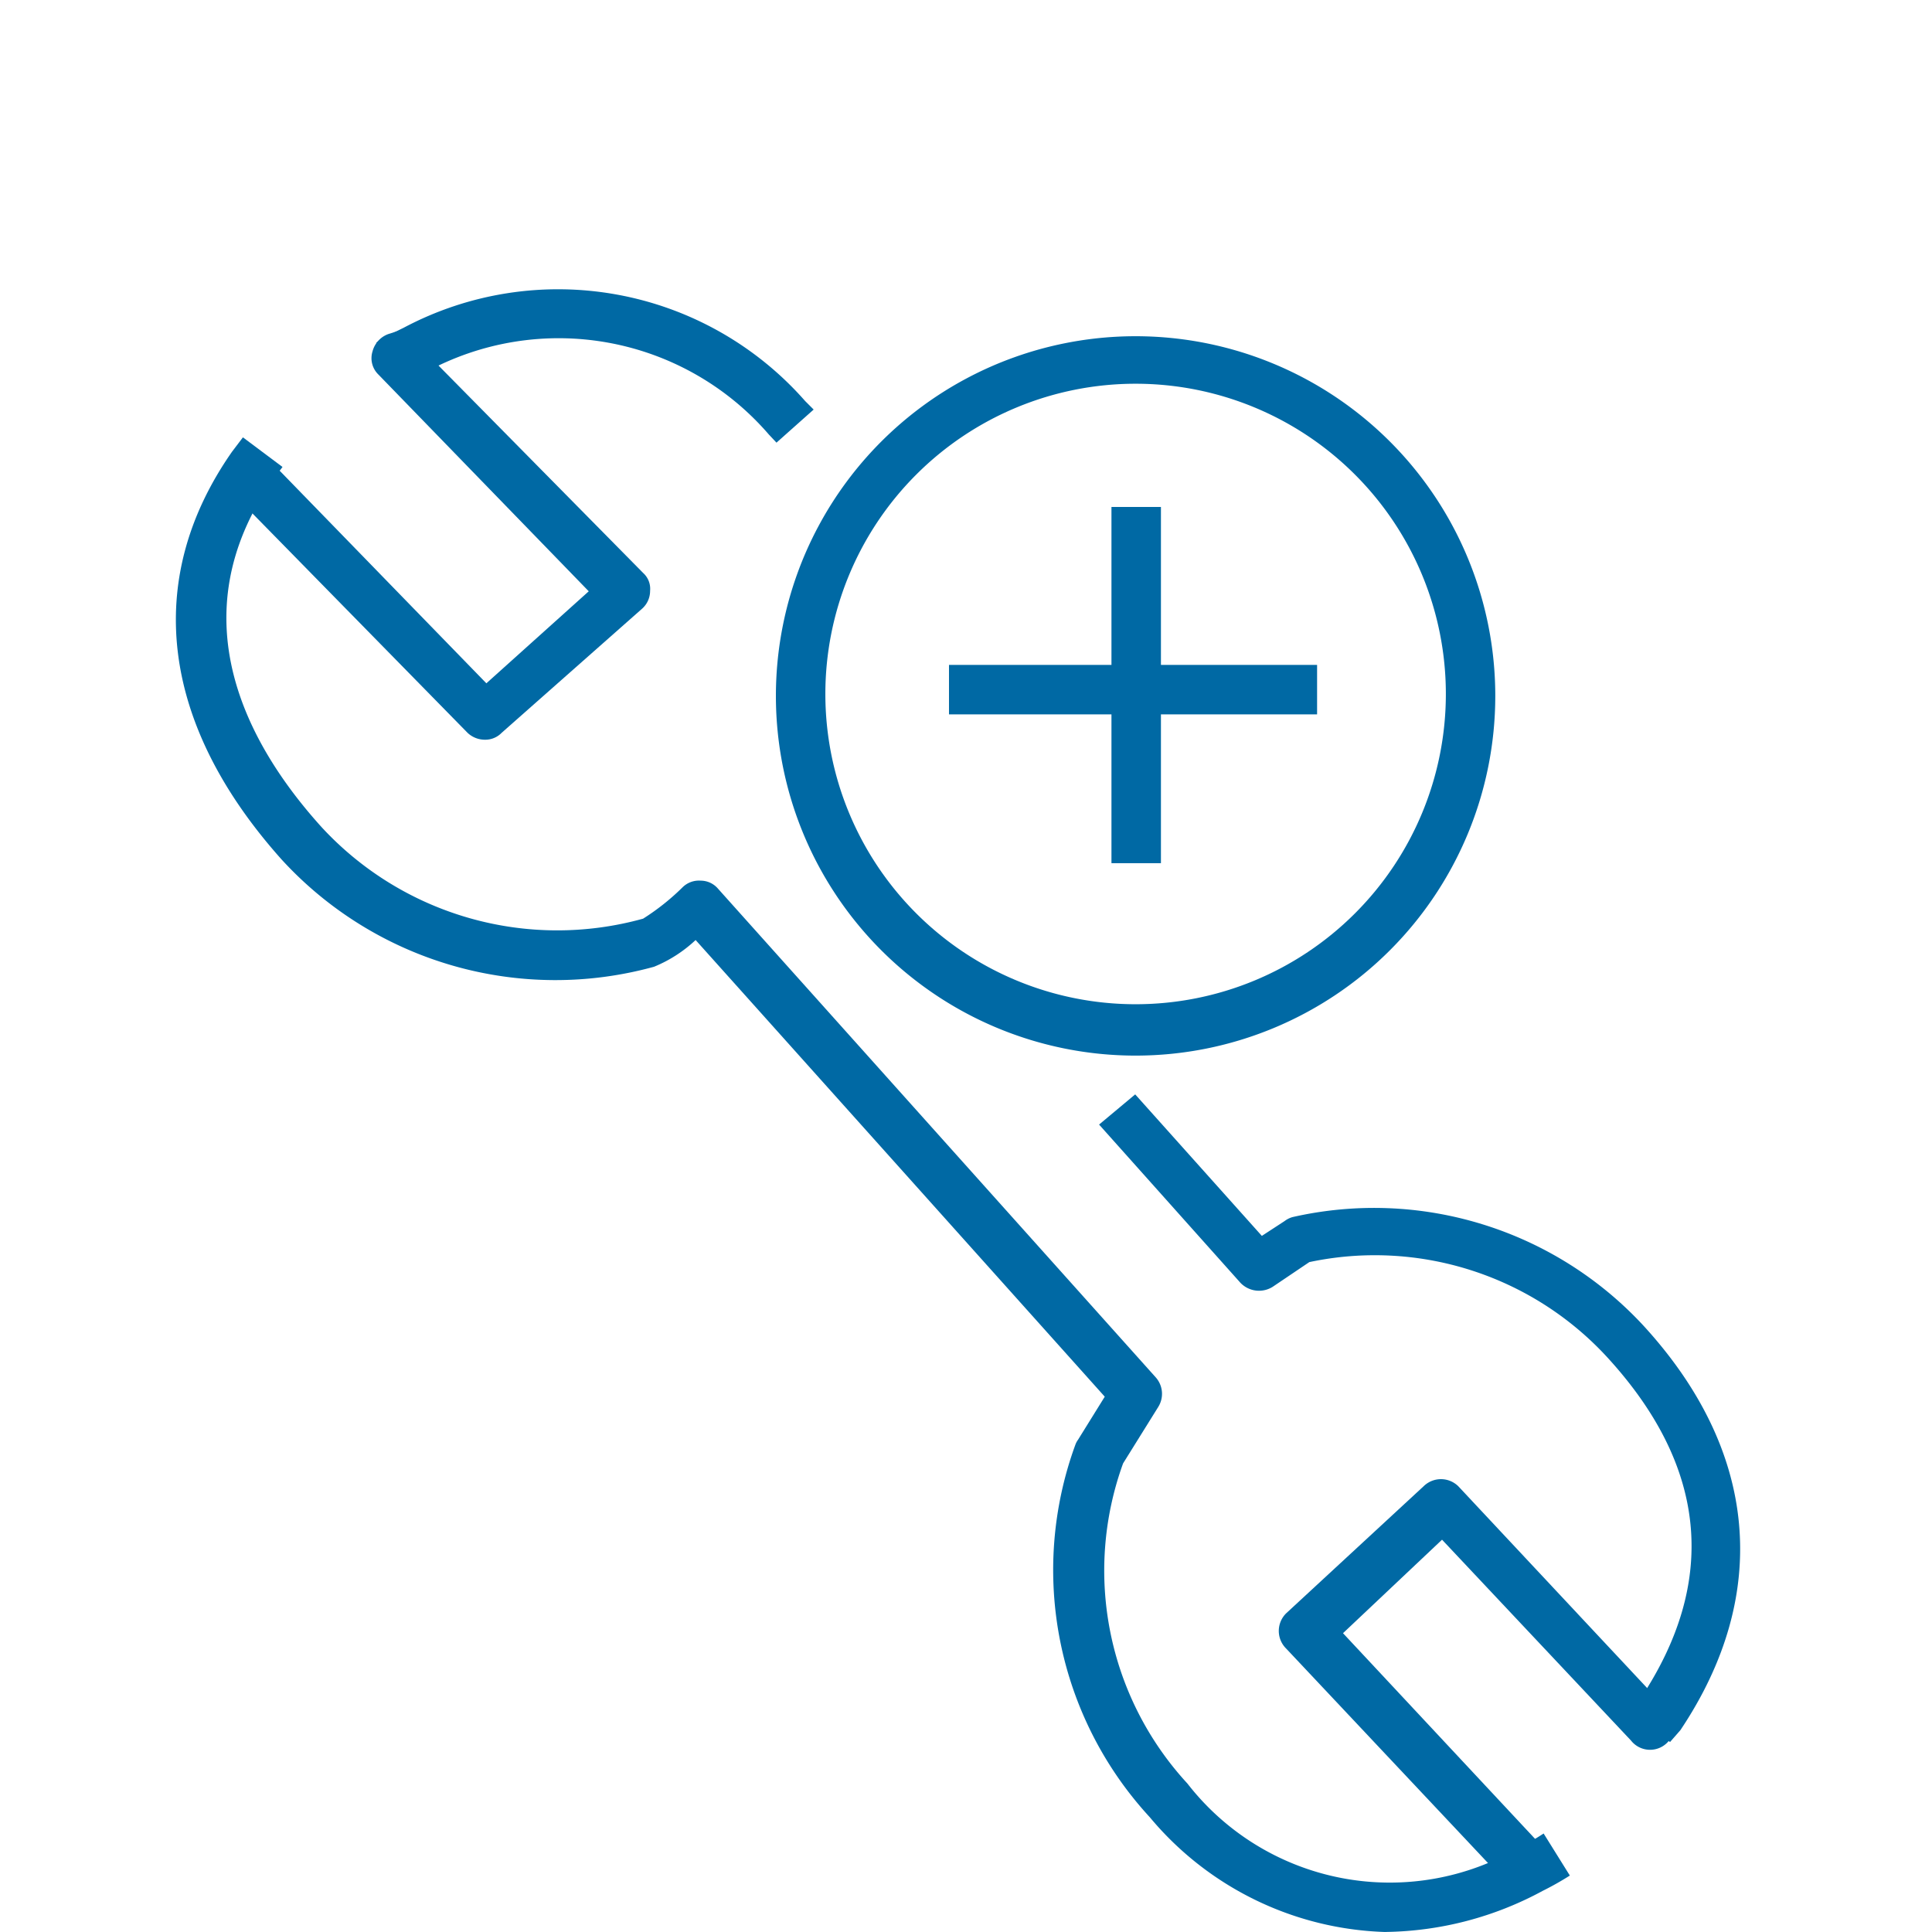
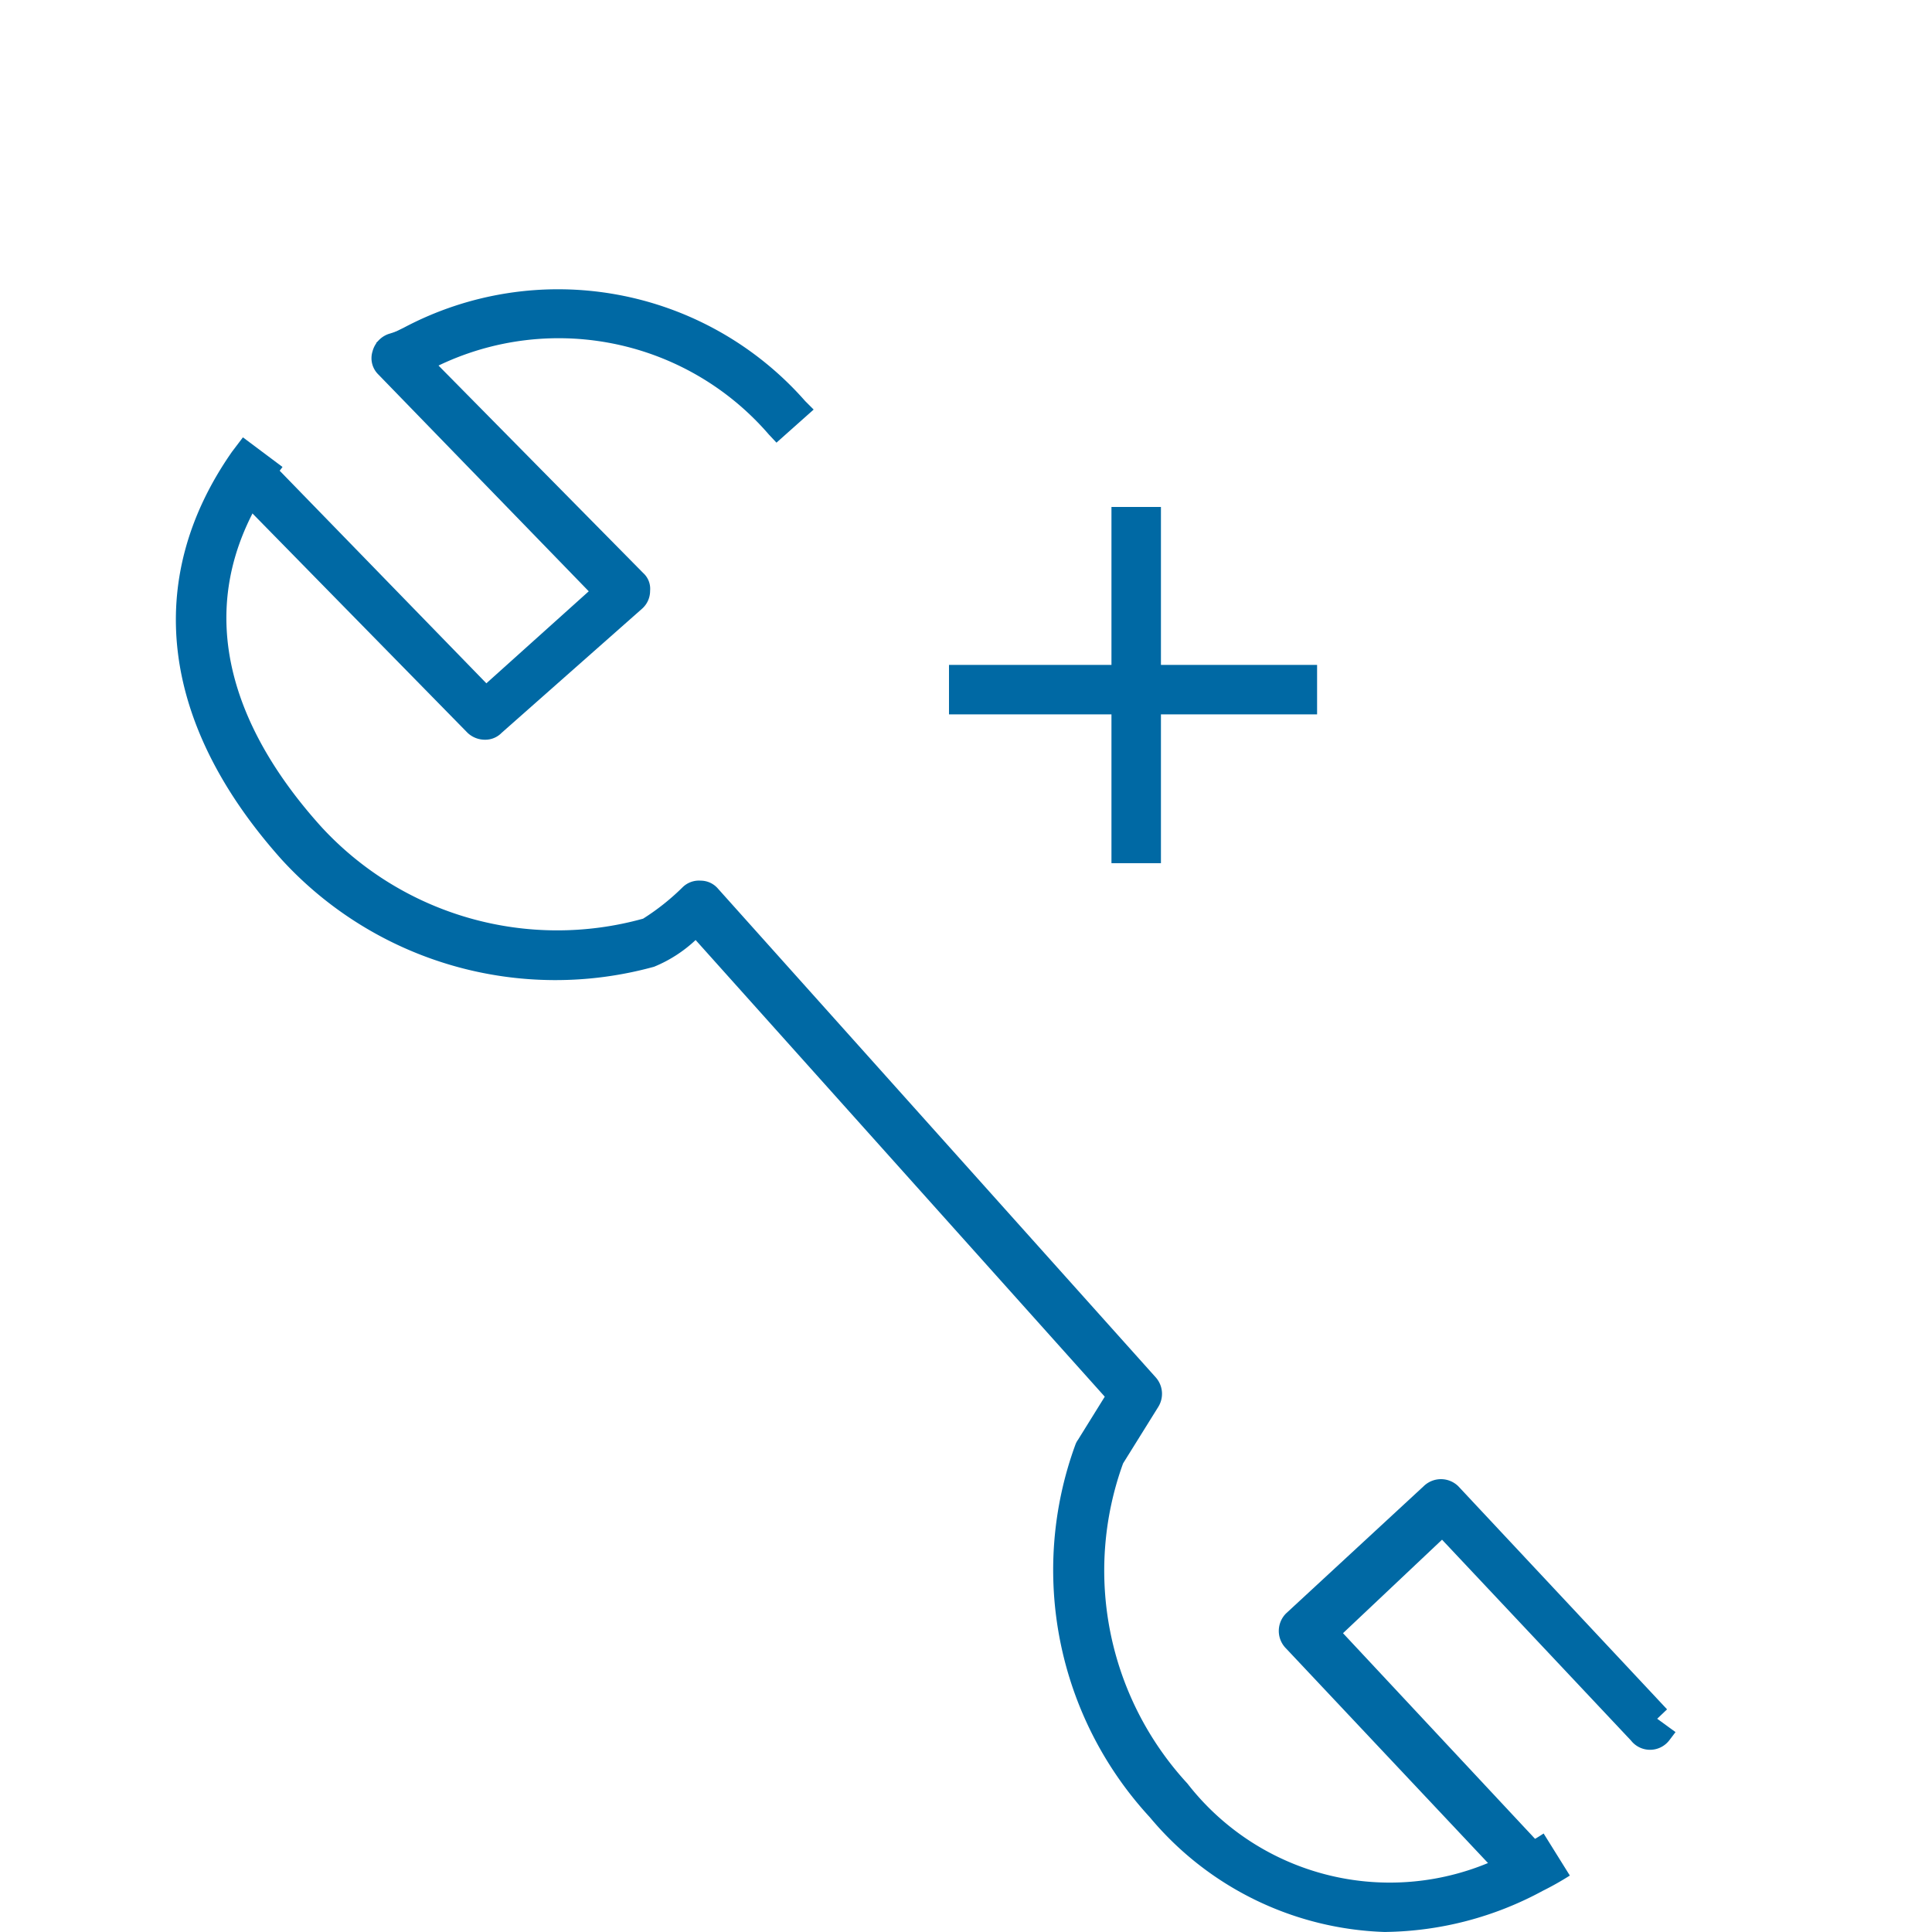
<svg xmlns="http://www.w3.org/2000/svg" id="varias-ferramentas-vacuo" width="137" height="137" viewBox="0 0 137 137">
-   <path id="Caminho_253" data-name="Caminho 253" d="M41.736,58.051A25.506,25.506,0,1,1,67.241,32.546,25.506,25.506,0,0,1,41.736,58.051Zm0-47.643a22,22,0,1,0,22,22,22,22,0,0,0-22-22Z" transform="translate(38.791 16.803)" fill="#0069a4" />
  <rect id="Retângulo_79" data-name="Retângulo 79" width="3.508" height="25.26" transform="translate(78.815 35.949)" fill="#0069a4" />
  <rect id="Retângulo_80" data-name="Retângulo 80" width="26.102" height="3.508" transform="translate(67.294 47.149)" fill="#0069a4" />
  <path id="Caminho_254" data-name="Caminho 254" d="M89.316,115.707a22.629,22.629,0,0,1-16.7-8.139,25.856,25.856,0,0,1-5.263-26.453,1.438,1.438,0,0,1,.175-.316l1.895-3.052L40.41,45.365a9.613,9.613,0,0,1-2.947,1.895,26.313,26.313,0,0,1-26.418-7.613c-8.56-9.578-9.858-19.822-3.508-28.909L8.309,9.72l2.807,2.1-.737.982c-6.666,9.648-1.824,18.664,3.508,24.558a22.734,22.734,0,0,0,22.8,6.49A16.6,16.6,0,0,0,39.5,41.611a1.649,1.649,0,0,1,1.263-.456,1.614,1.614,0,0,1,1.228.561L73.038,76.378a1.754,1.754,0,0,1,.175,2.1l-2.491,4a22.278,22.278,0,0,0,4.561,22.7,18.173,18.173,0,0,0,23.611,4.491,15.4,15.4,0,0,0,1.649-.947l1.859,2.982a21.042,21.042,0,0,1-1.93,1.088,24,24,0,0,1-11.157,2.912Z" transform="translate(8.917 21.293)" fill="#0069a4" />
-   <path id="Caminho_255" data-name="Caminho 255" d="M63.556,68.924l-2.842-2.035.7-.982c5.578-8.35,4.806-16.559-2.386-24.348a22.383,22.383,0,0,0-21.05-6.666l-2.6,1.754a1.824,1.824,0,0,1-2.28-.281L23.07,25.14,25.631,23l8.981,10.034,1.614-1.052a1.684,1.684,0,0,1,.561-.281,26.032,26.032,0,0,1,24.839,7.648c8.174,8.876,9.122,19.085,2.666,28.733Z" transform="translate(54.867 54.604)" fill="#0069a4" />
  <path id="Caminho_256" data-name="Caminho 256" d="M36.2,16.867l-.526-.561a19.682,19.682,0,0,0-24.383-4.42,15.121,15.121,0,0,0-1.649.912L7.82,9.78A20.559,20.559,0,0,1,9.75,8.727,23.33,23.33,0,0,1,38.237,13.92l.6.6Z" transform="translate(18.86 14.522)" fill="#0069a4" />
  <path id="Caminho_257" data-name="Caminho 257" d="M22.527,36.135a1.789,1.789,0,0,1-1.263-.491L5.336,19.4l.7-.667-1.3-.982L5.2,17.12a1.789,1.789,0,0,1,2.631-.175L22.6,32.135,29.86,25.61l-14.946-15.4a1.614,1.614,0,0,1-.386-1.614,1.789,1.789,0,0,1,1.123-1.228l1.859-.6.561,1.684L33.719,24.312a1.509,1.509,0,0,1,.491,1.263,1.684,1.684,0,0,1-.561,1.263l-9.964,8.806a1.614,1.614,0,0,1-1.158.491Z" transform="translate(11.889 16.319)" fill="#0069a4" />
  <path id="Caminho_258" data-name="Caminho 258" d="M42.272,59.977l-.491-1.719L27.221,42.786a1.754,1.754,0,0,1,0-2.491l9.753-9.016a1.754,1.754,0,0,1,2.456,0L54.235,47.1l-.7.667,1.3.947-.456.6a1.719,1.719,0,0,1-2.7,0l-13.4-14.244L31.256,41.7l13.858,14.84a1.684,1.684,0,0,1,.421,1.614,1.789,1.789,0,0,1-1.123,1.228Z" transform="translate(63.978 74.111)" fill="#0069a4" />
  <rect id="Retângulo_81" data-name="Retângulo 81" width="137" height="136.912" fill="none" />
</svg>